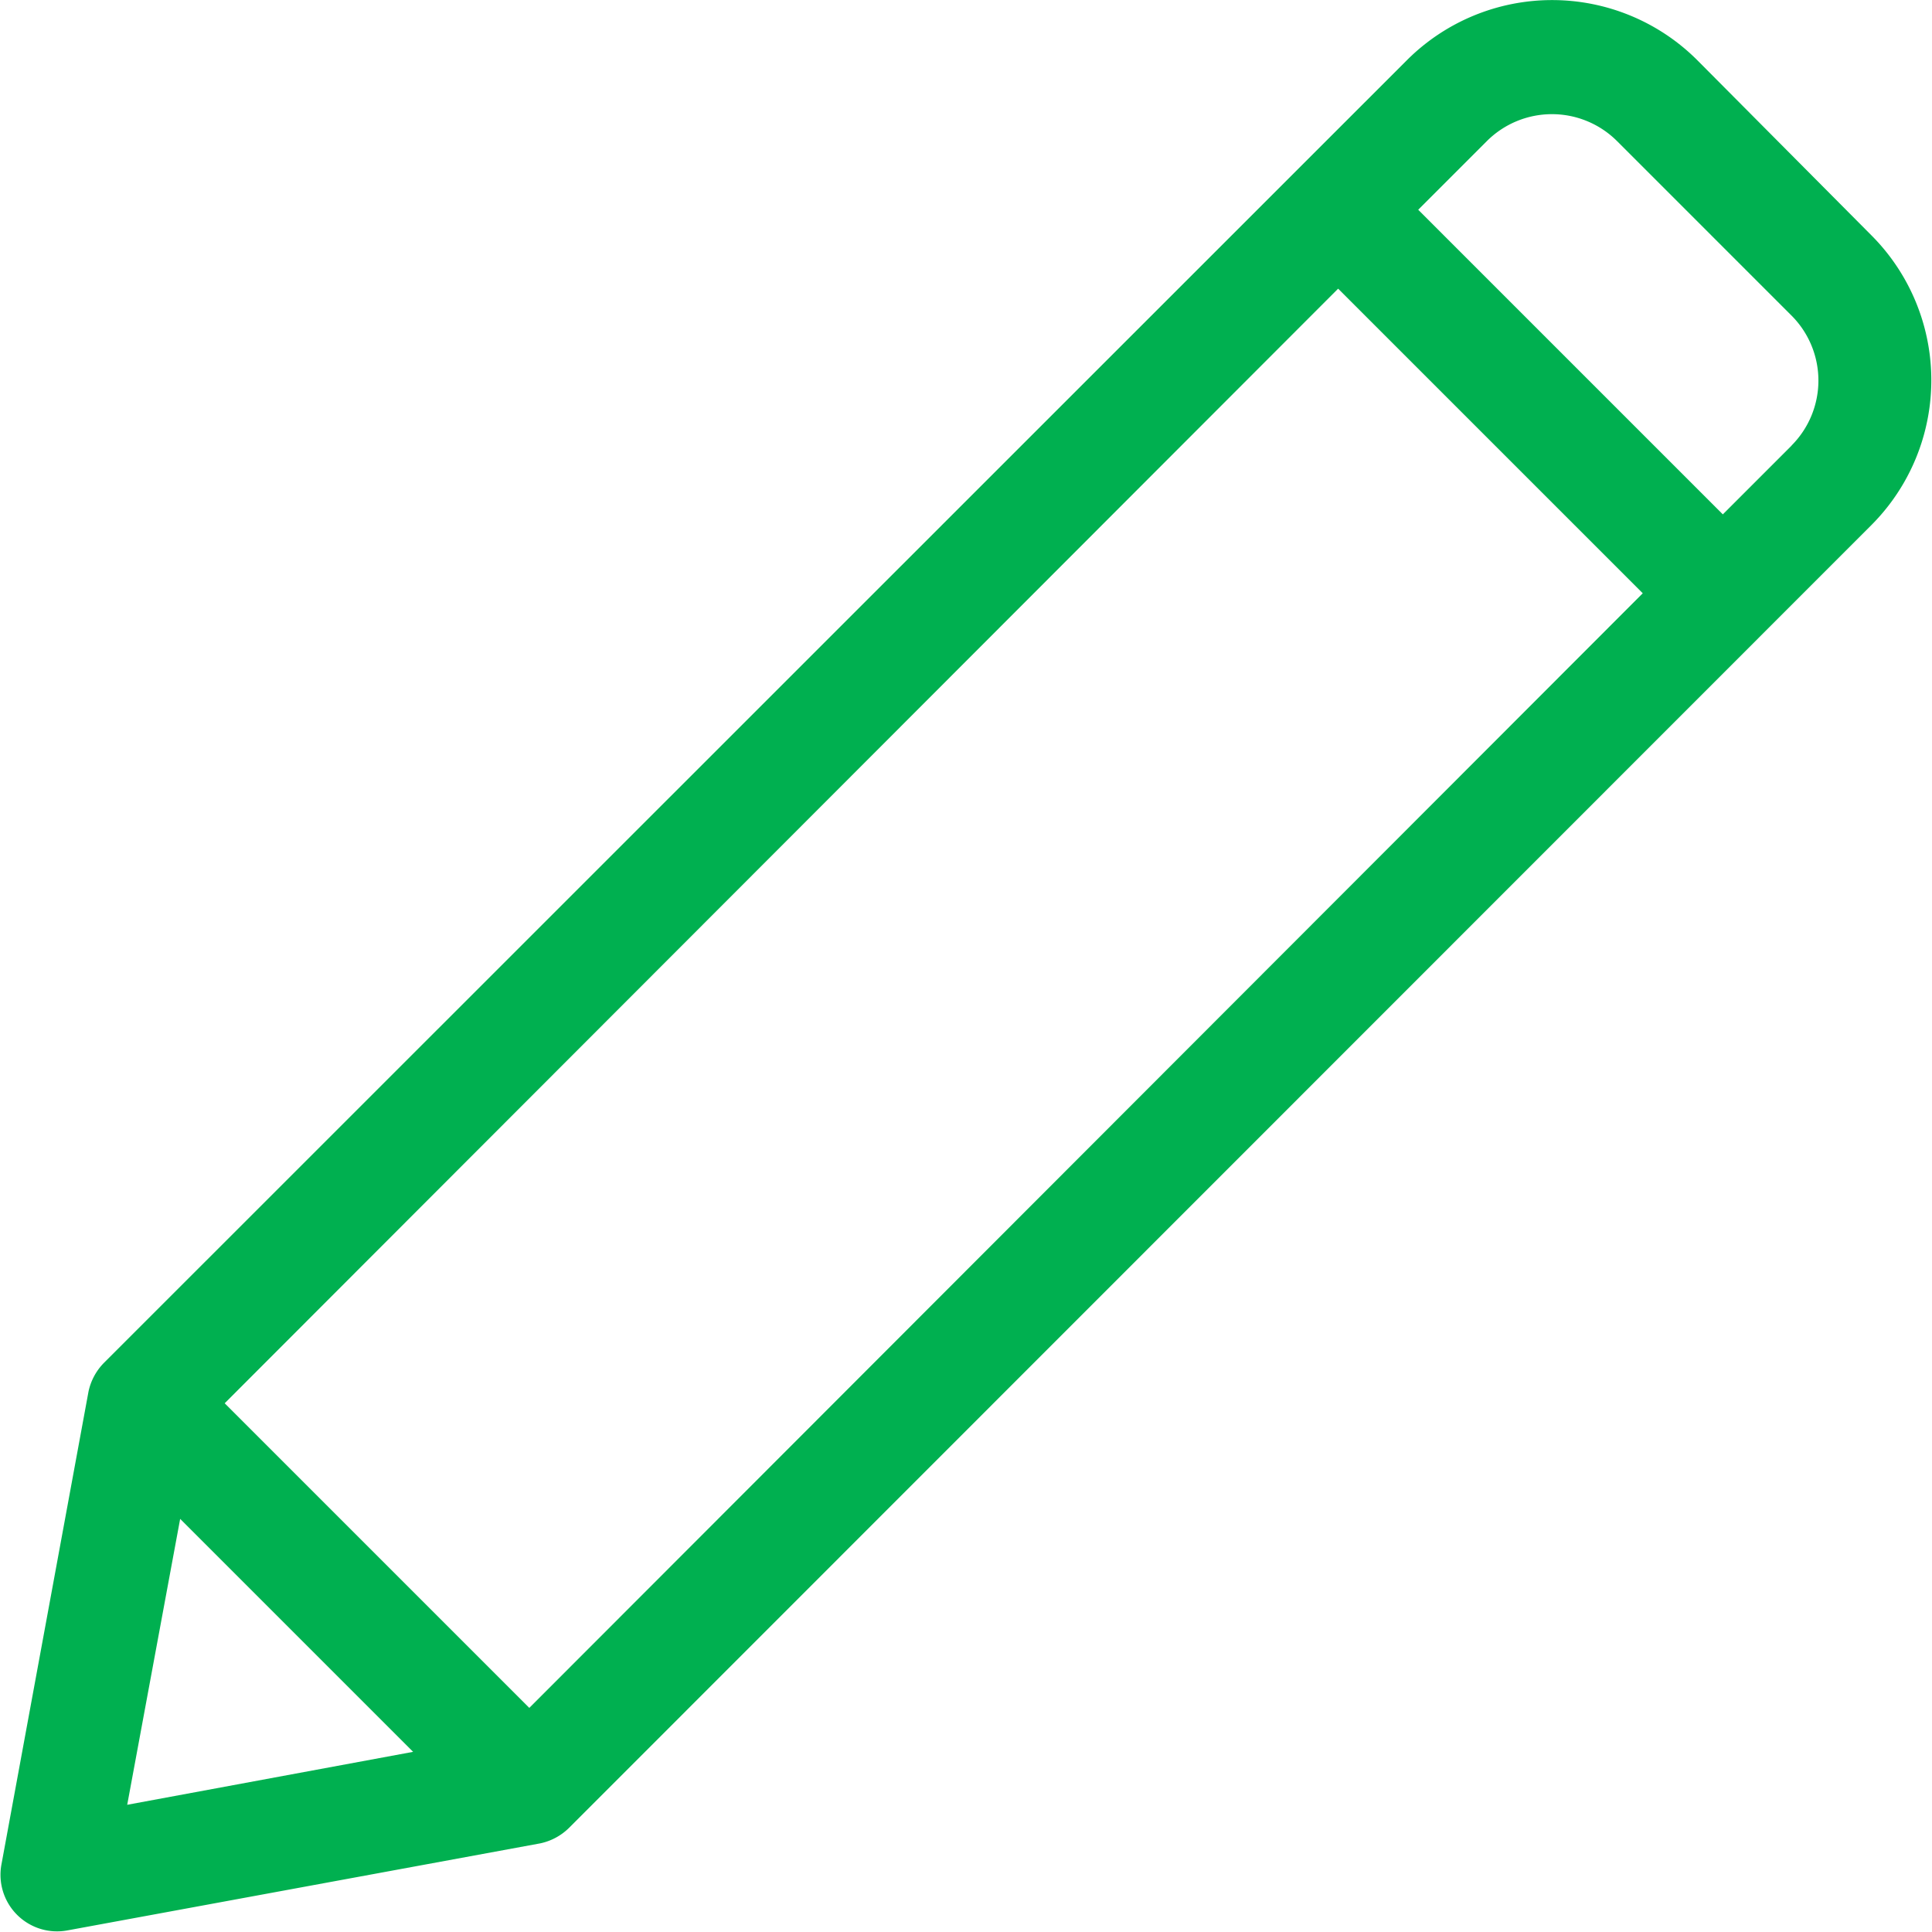
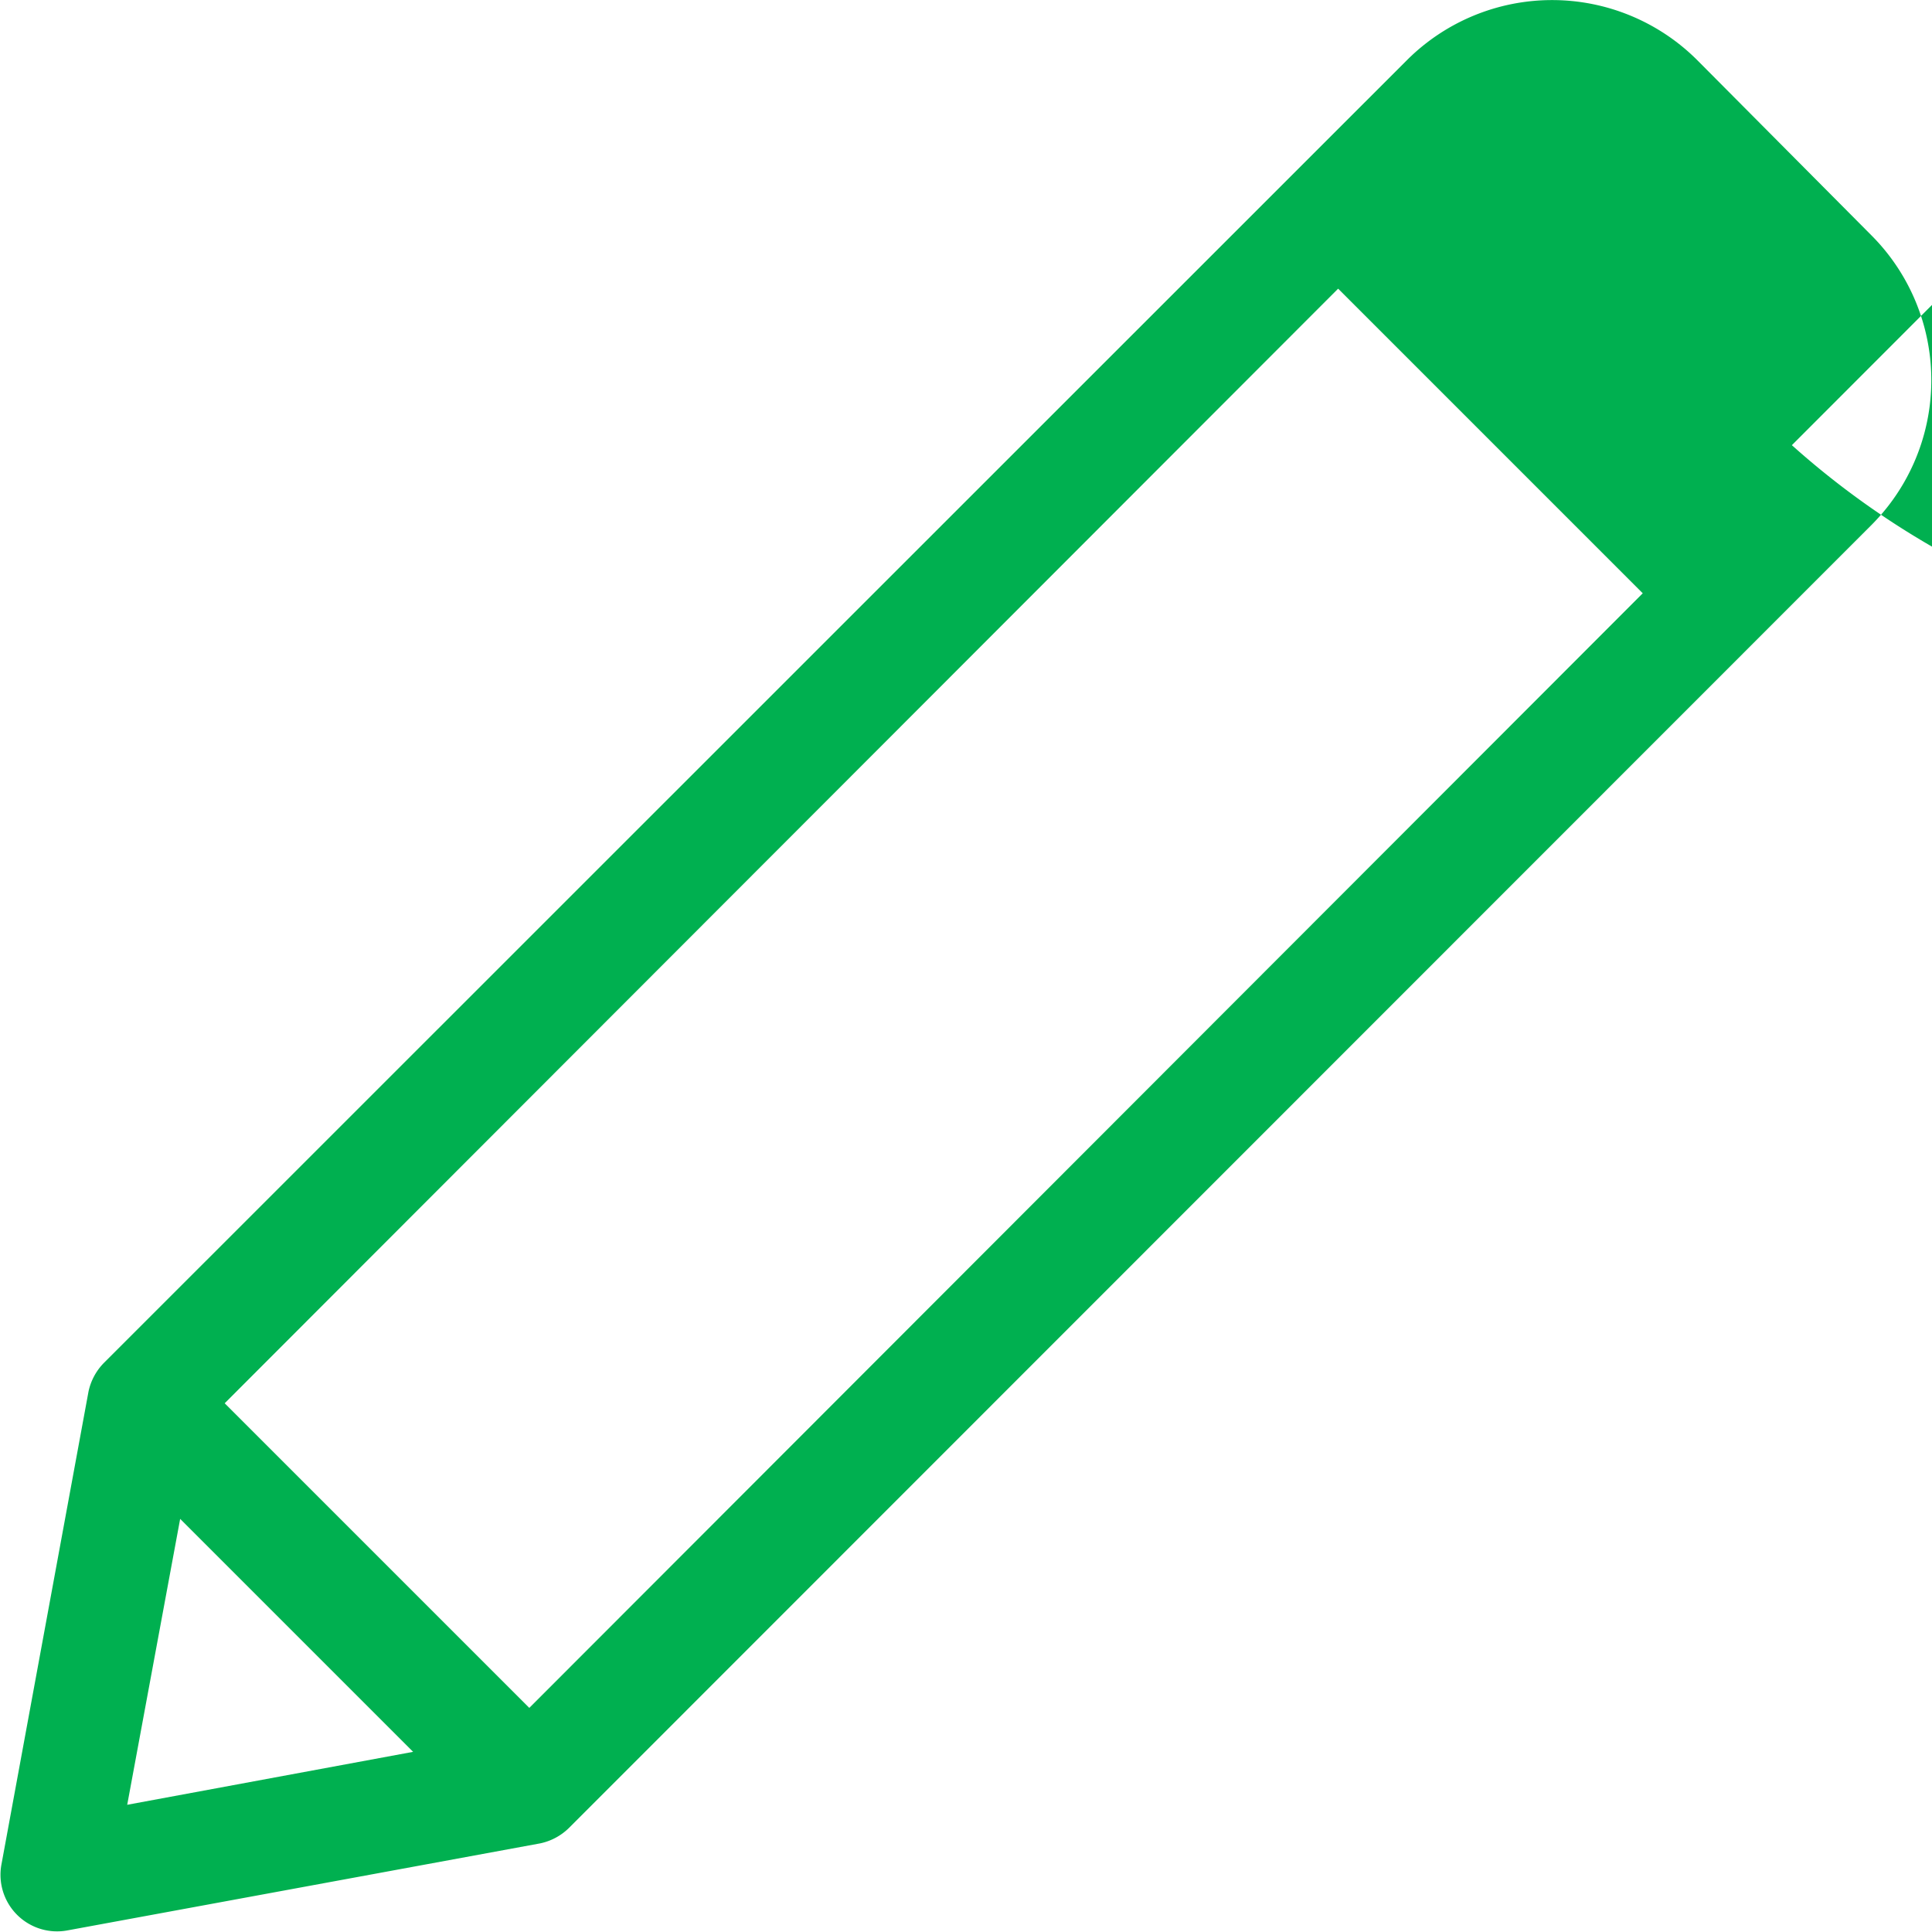
<svg xmlns="http://www.w3.org/2000/svg" id="pencil" width="13.319" height="13.319" viewBox="0 0 13.319 13.319">
  <g id="Group_767" data-name="Group 767" transform="translate(0 0)">
-     <path id="Path_660" data-name="Path 660" d="M12.9,1.621,11.7.414a1.416,1.416,0,0,0-2,0L.718,9.394a.4.4,0,0,0-.108.2l-.6,3.259a.39.39,0,0,0,.455.455l3.259-.6a.4.4,0,0,0,.2-.108L12.9,3.621A1.414,1.414,0,0,0,12.9,1.621ZM.877,12.442l.365-1.971,1.606,1.606Zm2.772-.668-2.1-2.1L9.225,1.99l2.1,2.1Zm8.7-8.7-.472.472-2.1-2.1.472-.472a.635.635,0,0,1,.9,0l1.207,1.207A.634.634,0,0,1,12.353,3.069Z" transform="translate(0 0)" fill="#00b050" />
+     <path id="Path_660" data-name="Path 660" d="M12.9,1.621,11.7.414a1.416,1.416,0,0,0-2,0L.718,9.394a.4.4,0,0,0-.108.2l-.6,3.259a.39.39,0,0,0,.455.455l3.259-.6a.4.4,0,0,0,.2-.108L12.9,3.621A1.414,1.414,0,0,0,12.9,1.621ZM.877,12.442l.365-1.971,1.606,1.606Zm2.772-.668-2.1-2.1L9.225,1.99l2.1,2.1m8.7-8.7-.472.472-2.1-2.1.472-.472a.635.635,0,0,1,.9,0l1.207,1.207A.634.634,0,0,1,12.353,3.069Z" transform="translate(0 0)" fill="#00b050" />
  </g>
</svg>